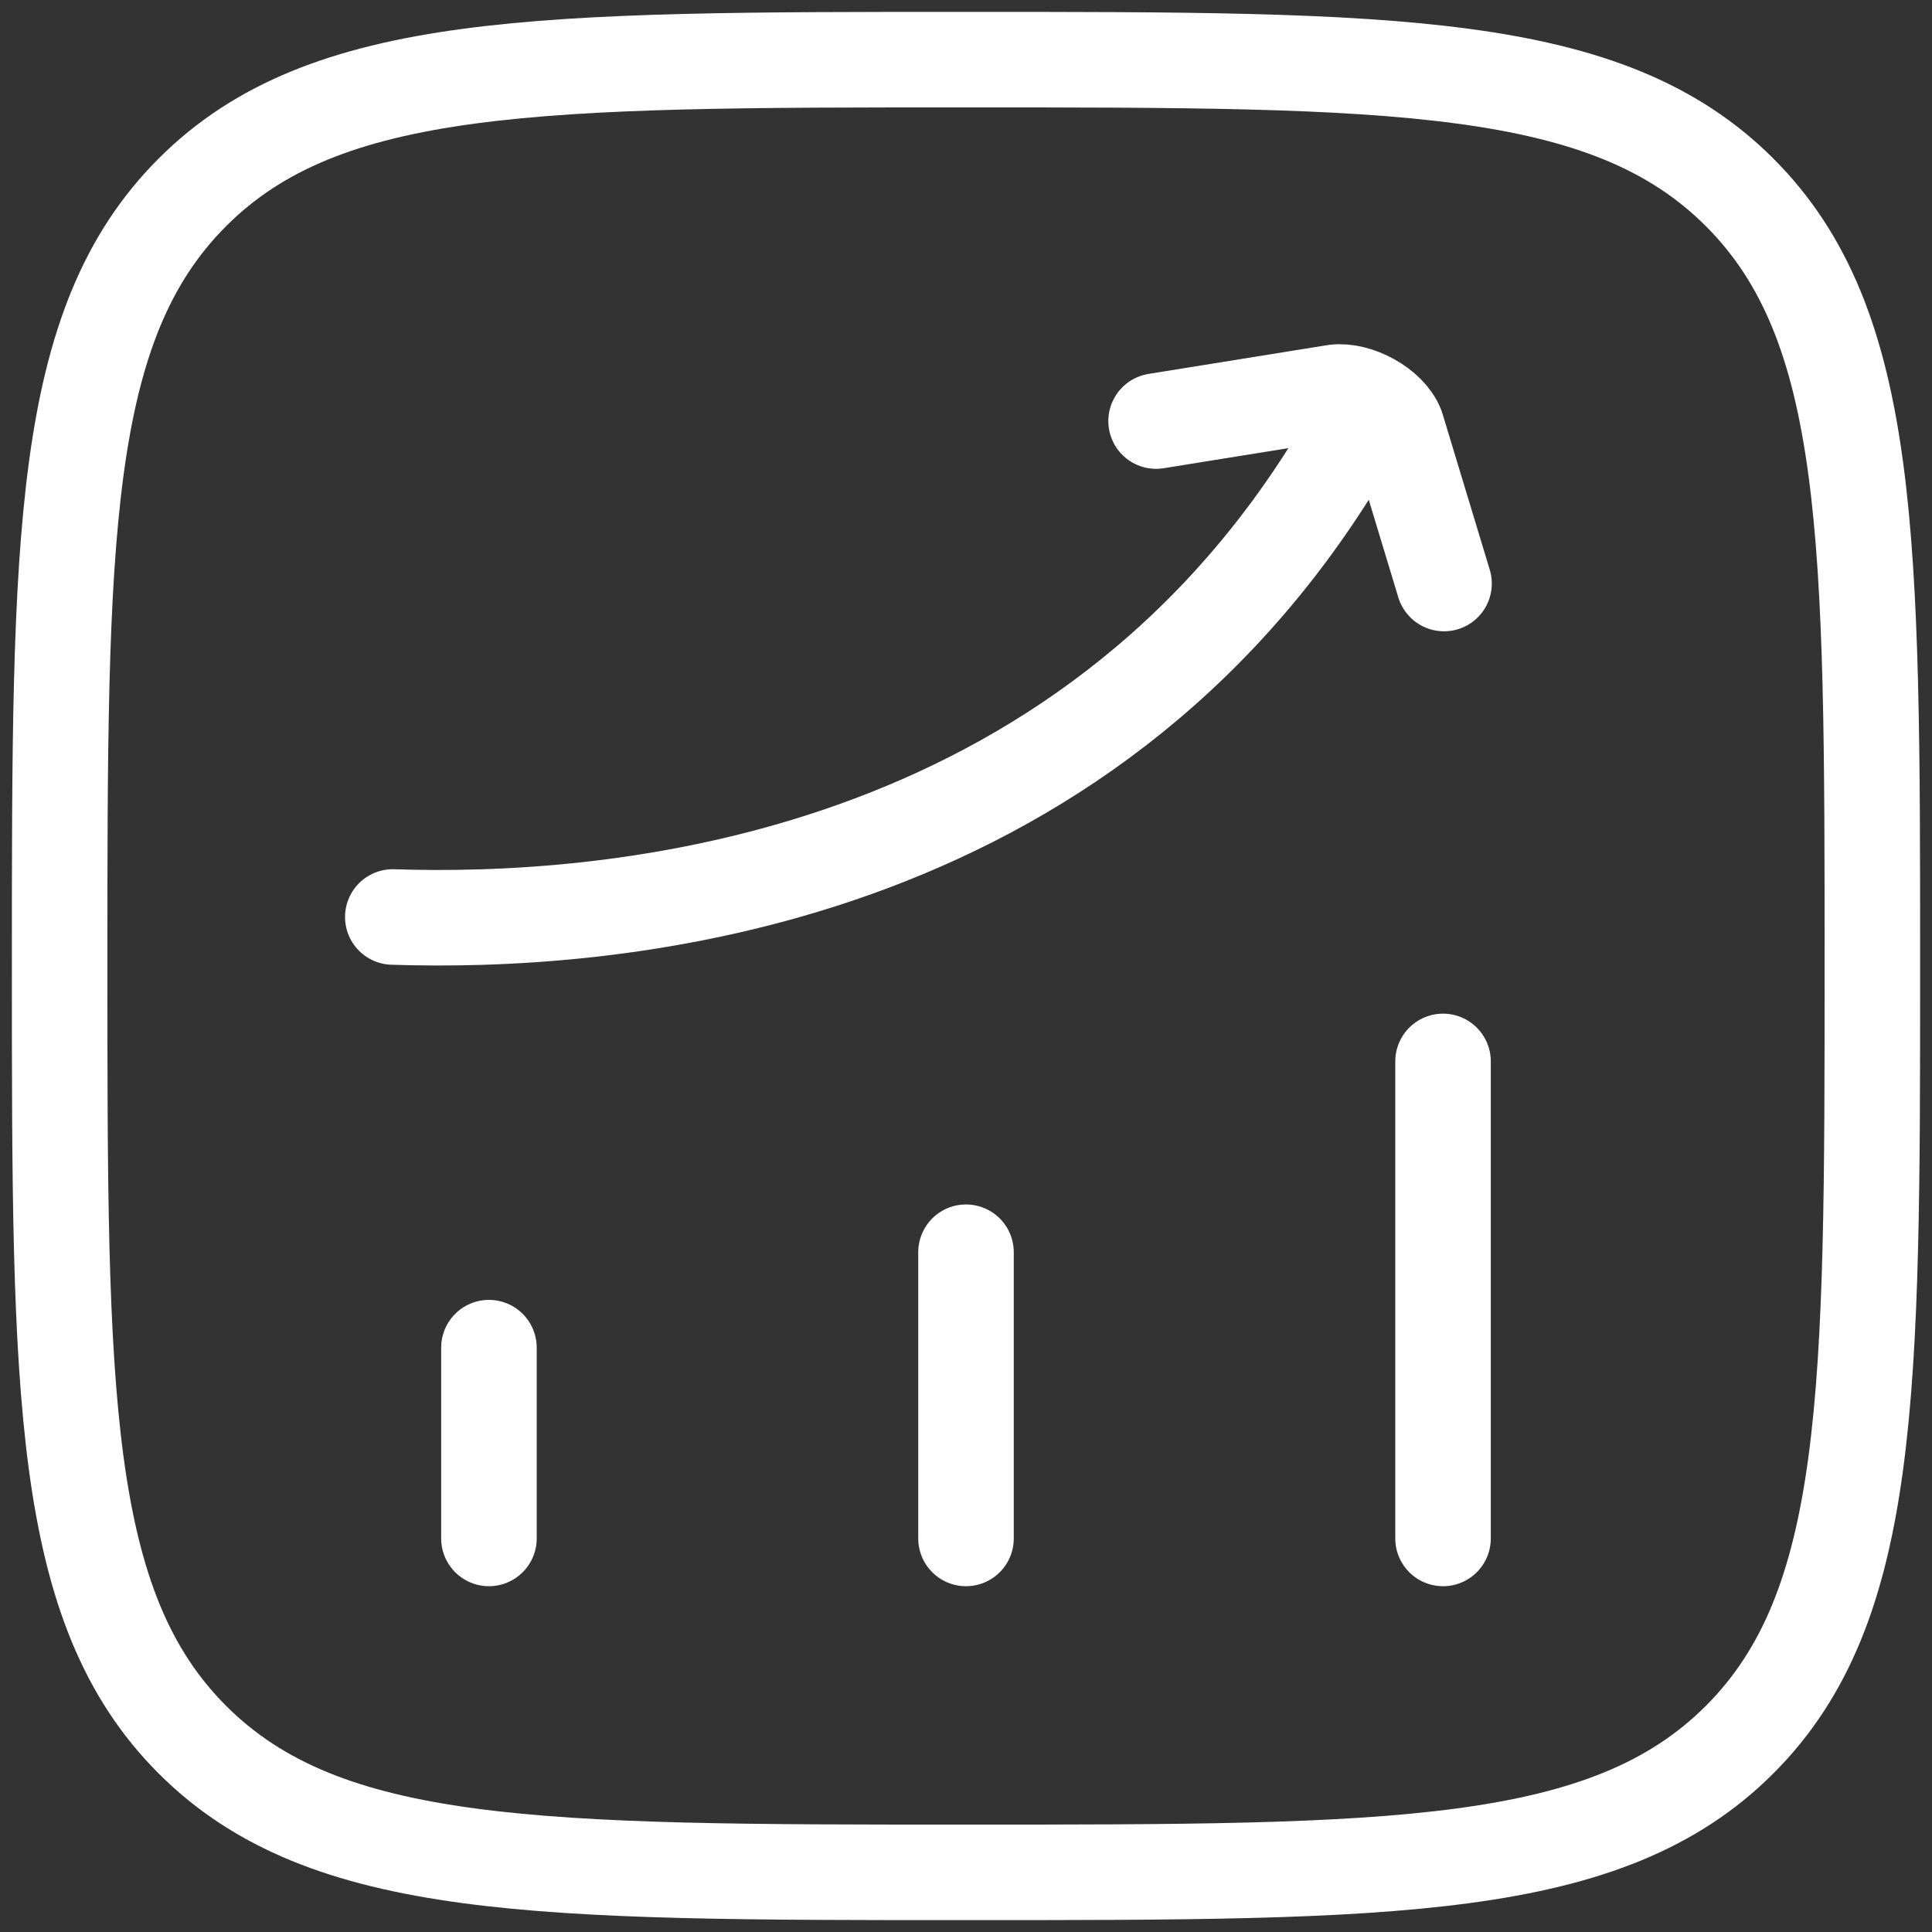
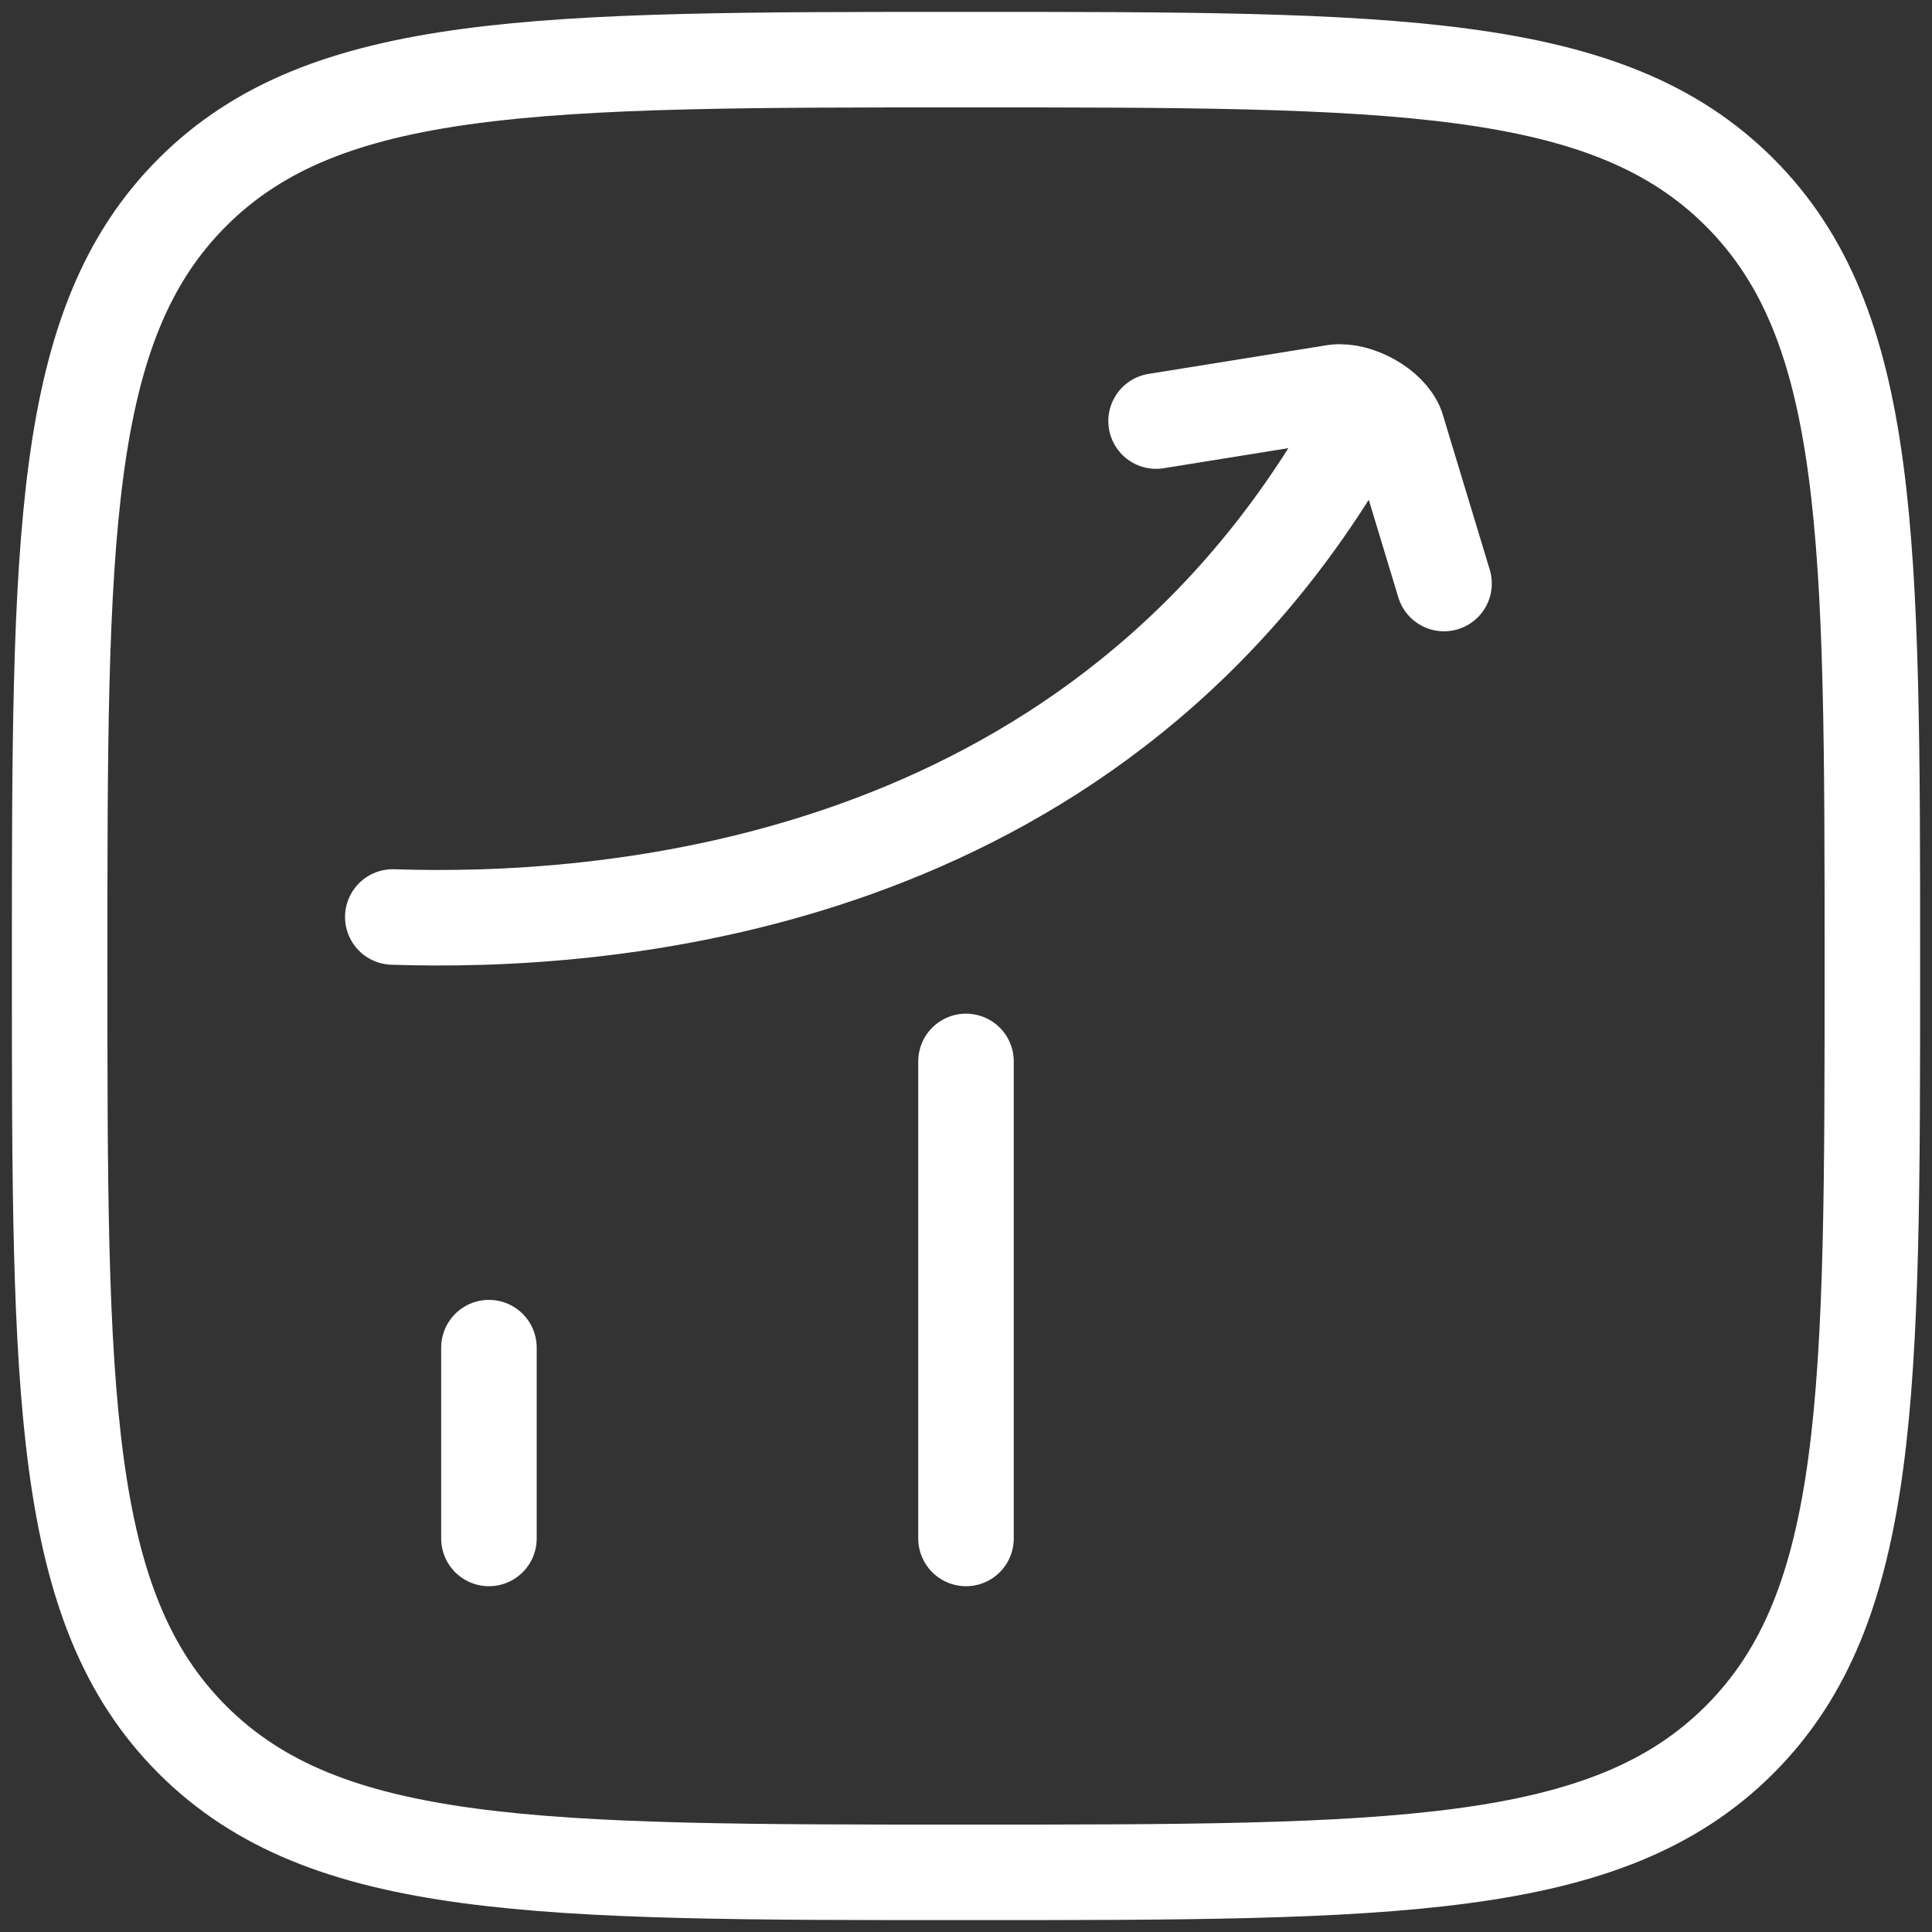
<svg xmlns="http://www.w3.org/2000/svg" width="54" height="54" viewBox="0 0 54 54" fill="none">
  <rect x="0" y="0" width="54" height="54" fill="#333333" stroke="none" />
-   <path d="M13.666 43V37.667M27 43V35M40.333 43V29.667M10.979 25.63C16.726 25.822 29.757 24.954 37.17 13.19M32.313 11.769L37.314 10.964C37.924 10.886 38.819 11.368 39.038 11.941L40.361 16.31M1.667 27C1.667 15.058 1.667 9.087 5.376 5.377C9.086 1.667 15.058 1.667 27 1.667C38.942 1.667 44.913 1.667 48.623 5.377C52.333 9.087 52.333 15.058 52.333 27C52.333 38.942 52.333 44.913 48.623 48.623C44.913 52.333 38.942 52.333 27 52.333C15.058 52.333 9.086 52.333 5.376 48.623C1.667 44.913 1.667 38.942 1.667 27Z" stroke="white" stroke-width="2.67" stroke-linecap="round" stroke-linejoin="round" />
+   <path d="M13.666 43V37.667M27 43V35V29.667M10.979 25.63C16.726 25.822 29.757 24.954 37.17 13.19M32.313 11.769L37.314 10.964C37.924 10.886 38.819 11.368 39.038 11.941L40.361 16.31M1.667 27C1.667 15.058 1.667 9.087 5.376 5.377C9.086 1.667 15.058 1.667 27 1.667C38.942 1.667 44.913 1.667 48.623 5.377C52.333 9.087 52.333 15.058 52.333 27C52.333 38.942 52.333 44.913 48.623 48.623C44.913 52.333 38.942 52.333 27 52.333C15.058 52.333 9.086 52.333 5.376 48.623C1.667 44.913 1.667 38.942 1.667 27Z" stroke="white" stroke-width="2.67" stroke-linecap="round" stroke-linejoin="round" />
</svg>